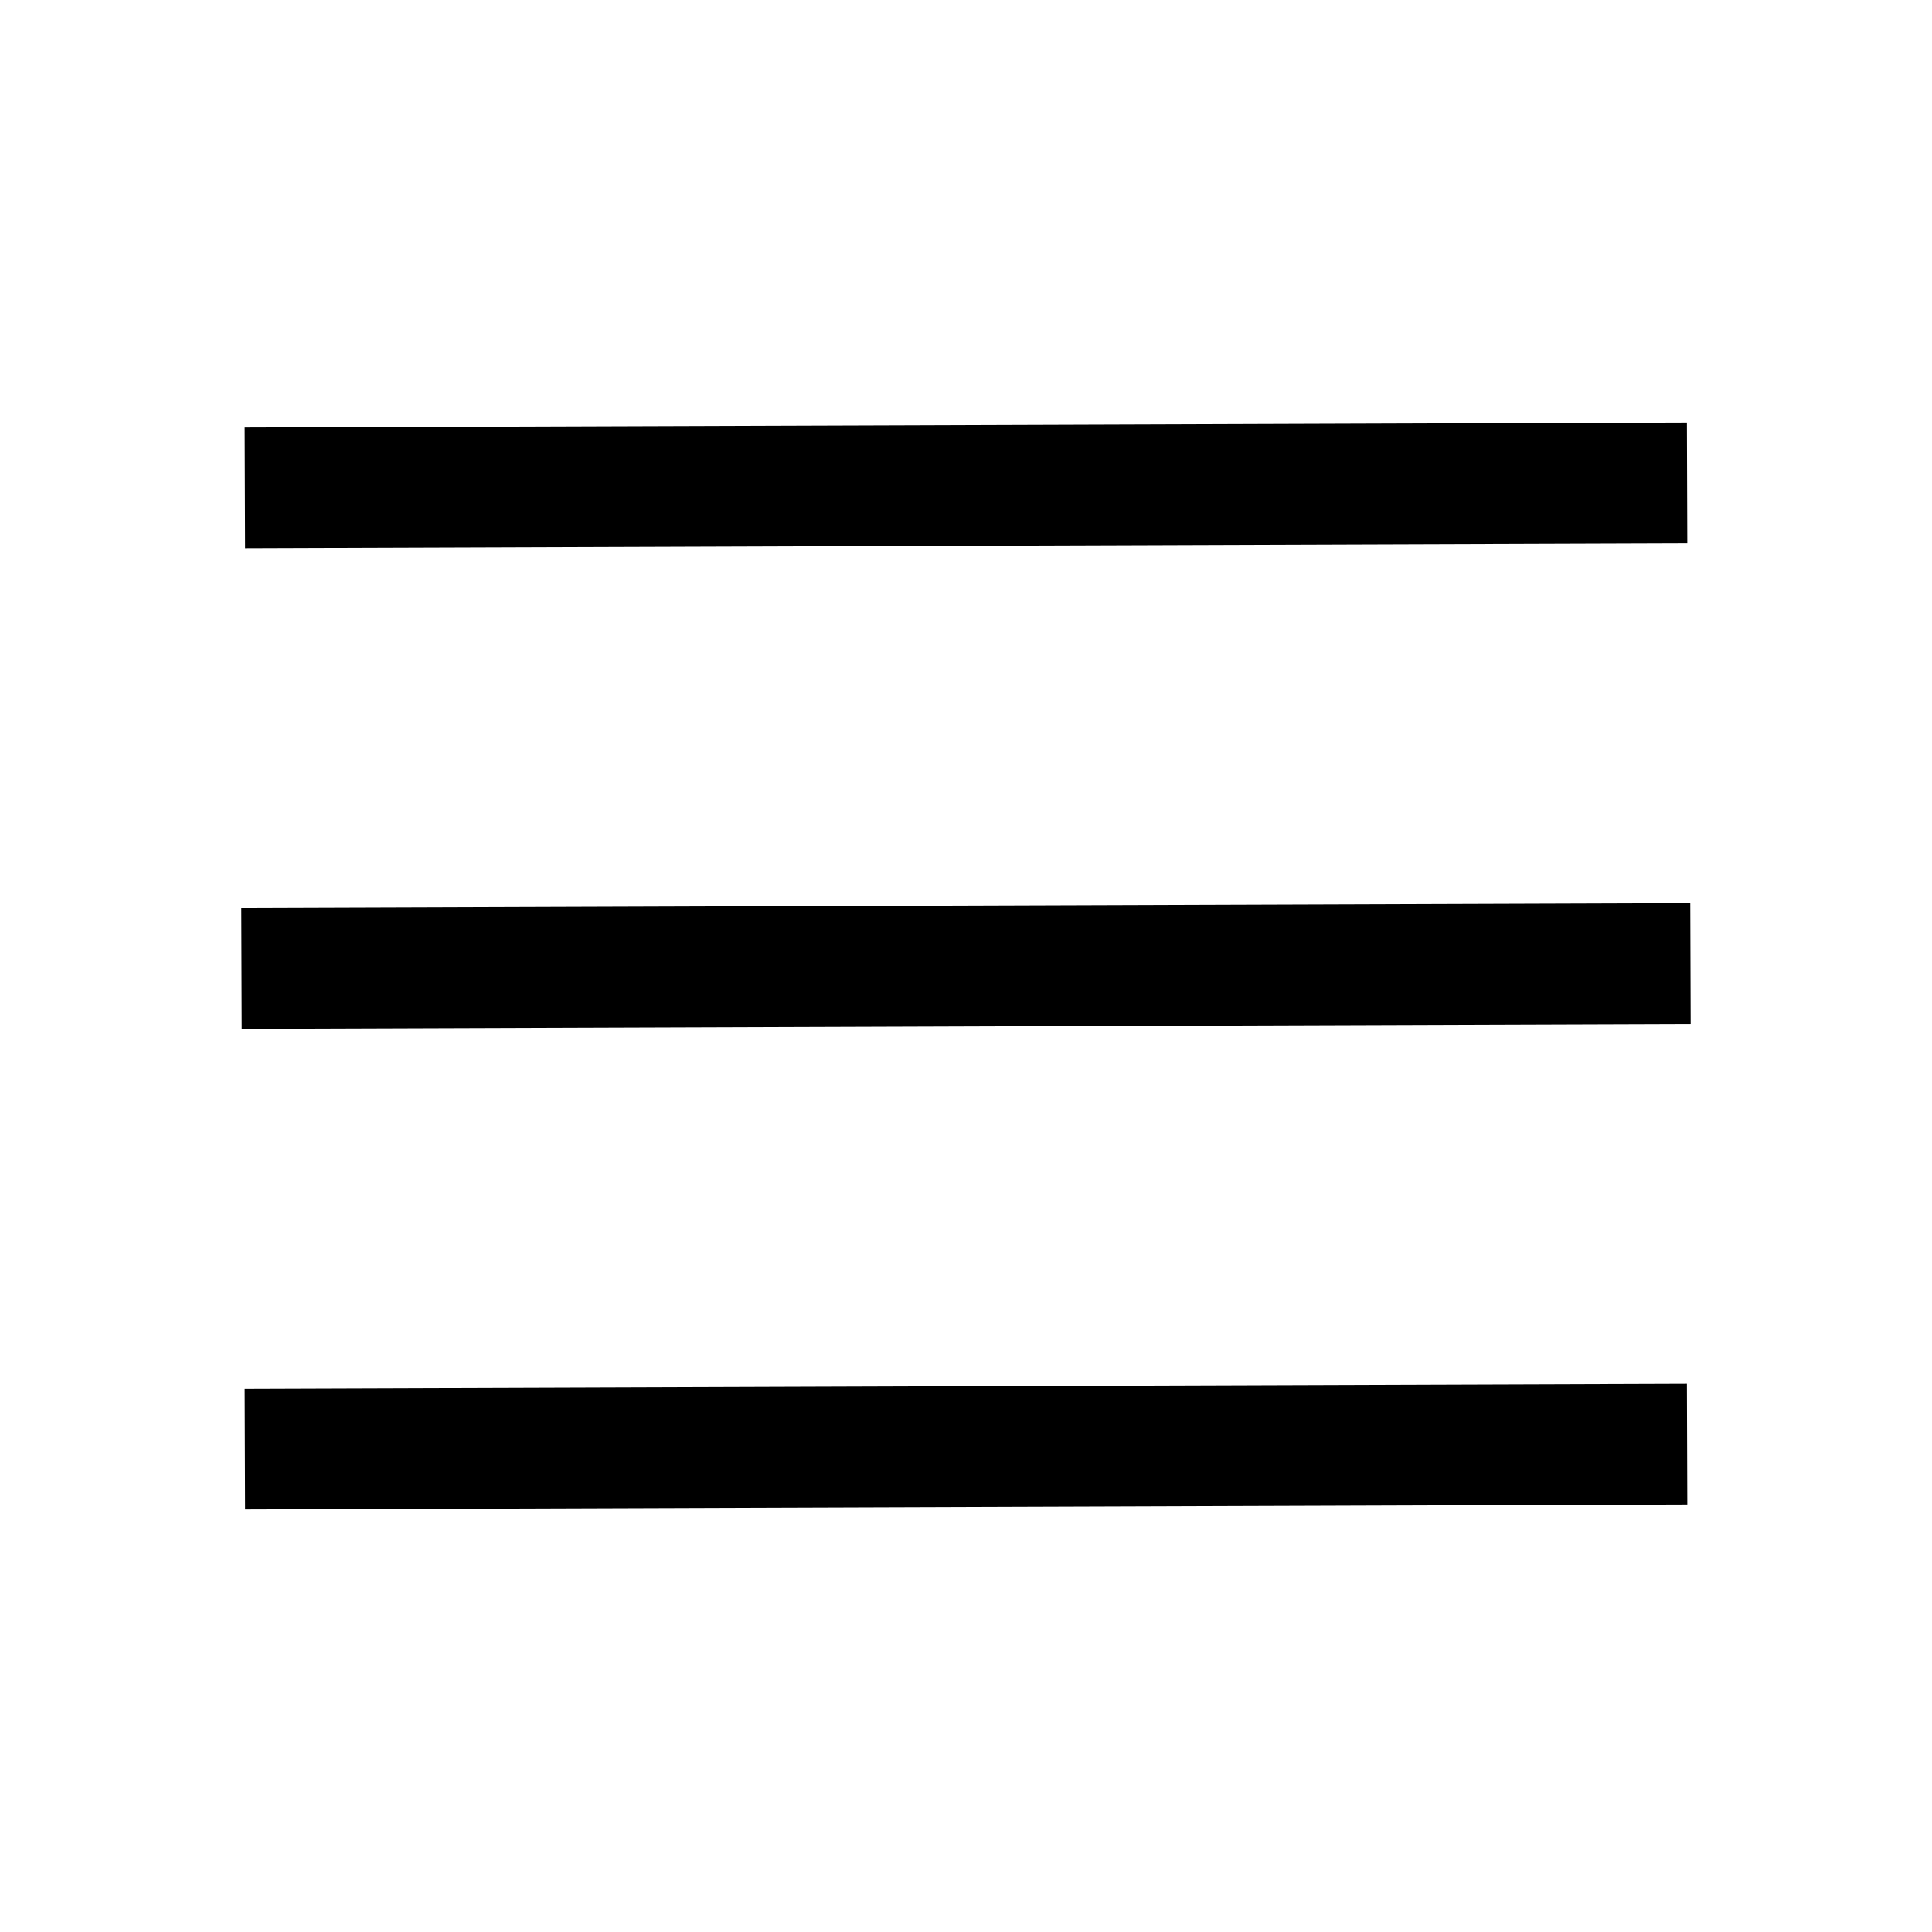
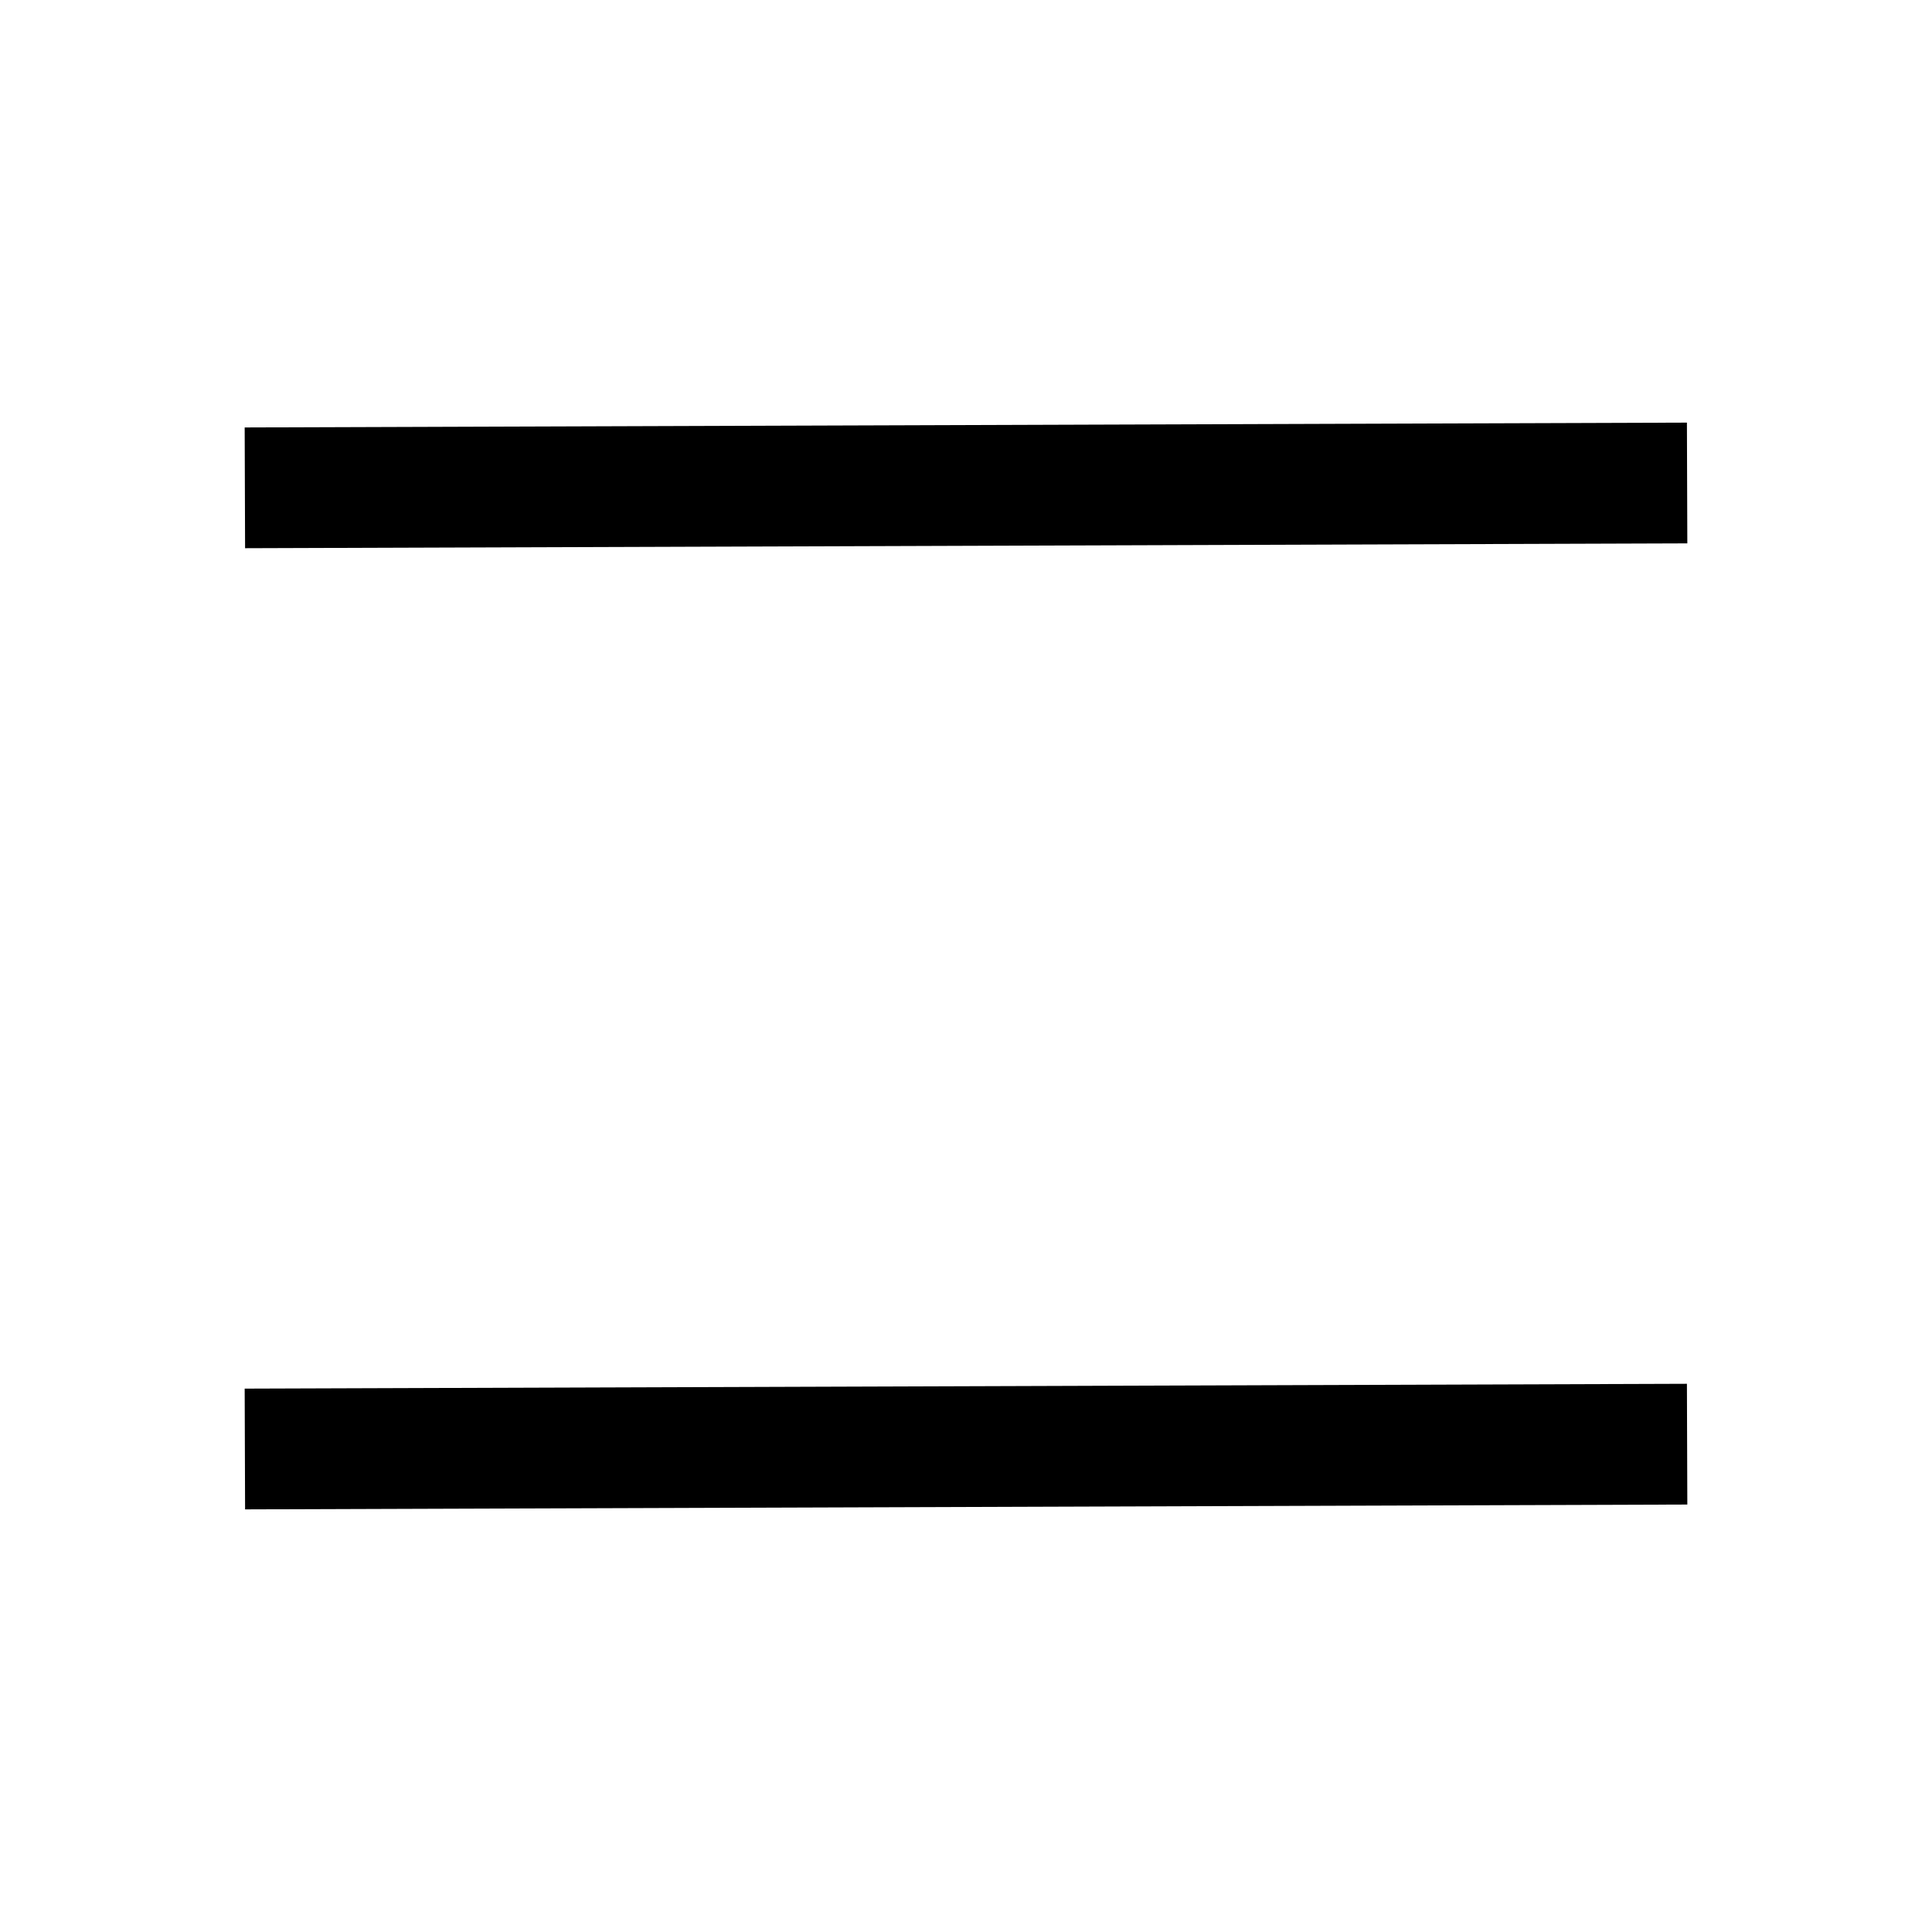
<svg xmlns="http://www.w3.org/2000/svg" version="1.1" id="hamburger_icon" preserveAspectRatio="xMidYMid" x="0px" y="0px" viewBox="0 0 400 400" xml:space="preserve">
  <style type="text/css">
	.st0{fill:none;stroke:#000000;stroke-width:25;stroke-miterlimit:10;}
</style>
  <line class="st0" x1="50.7" y1="101" x2="349.3" y2="100" />
  <line class="st0" x1="50.7" y1="300" x2="349.3" y2="299" />
-   <line class="st0" x1="50" y1="200.5" x2="350" y2="199.5" />
</svg>